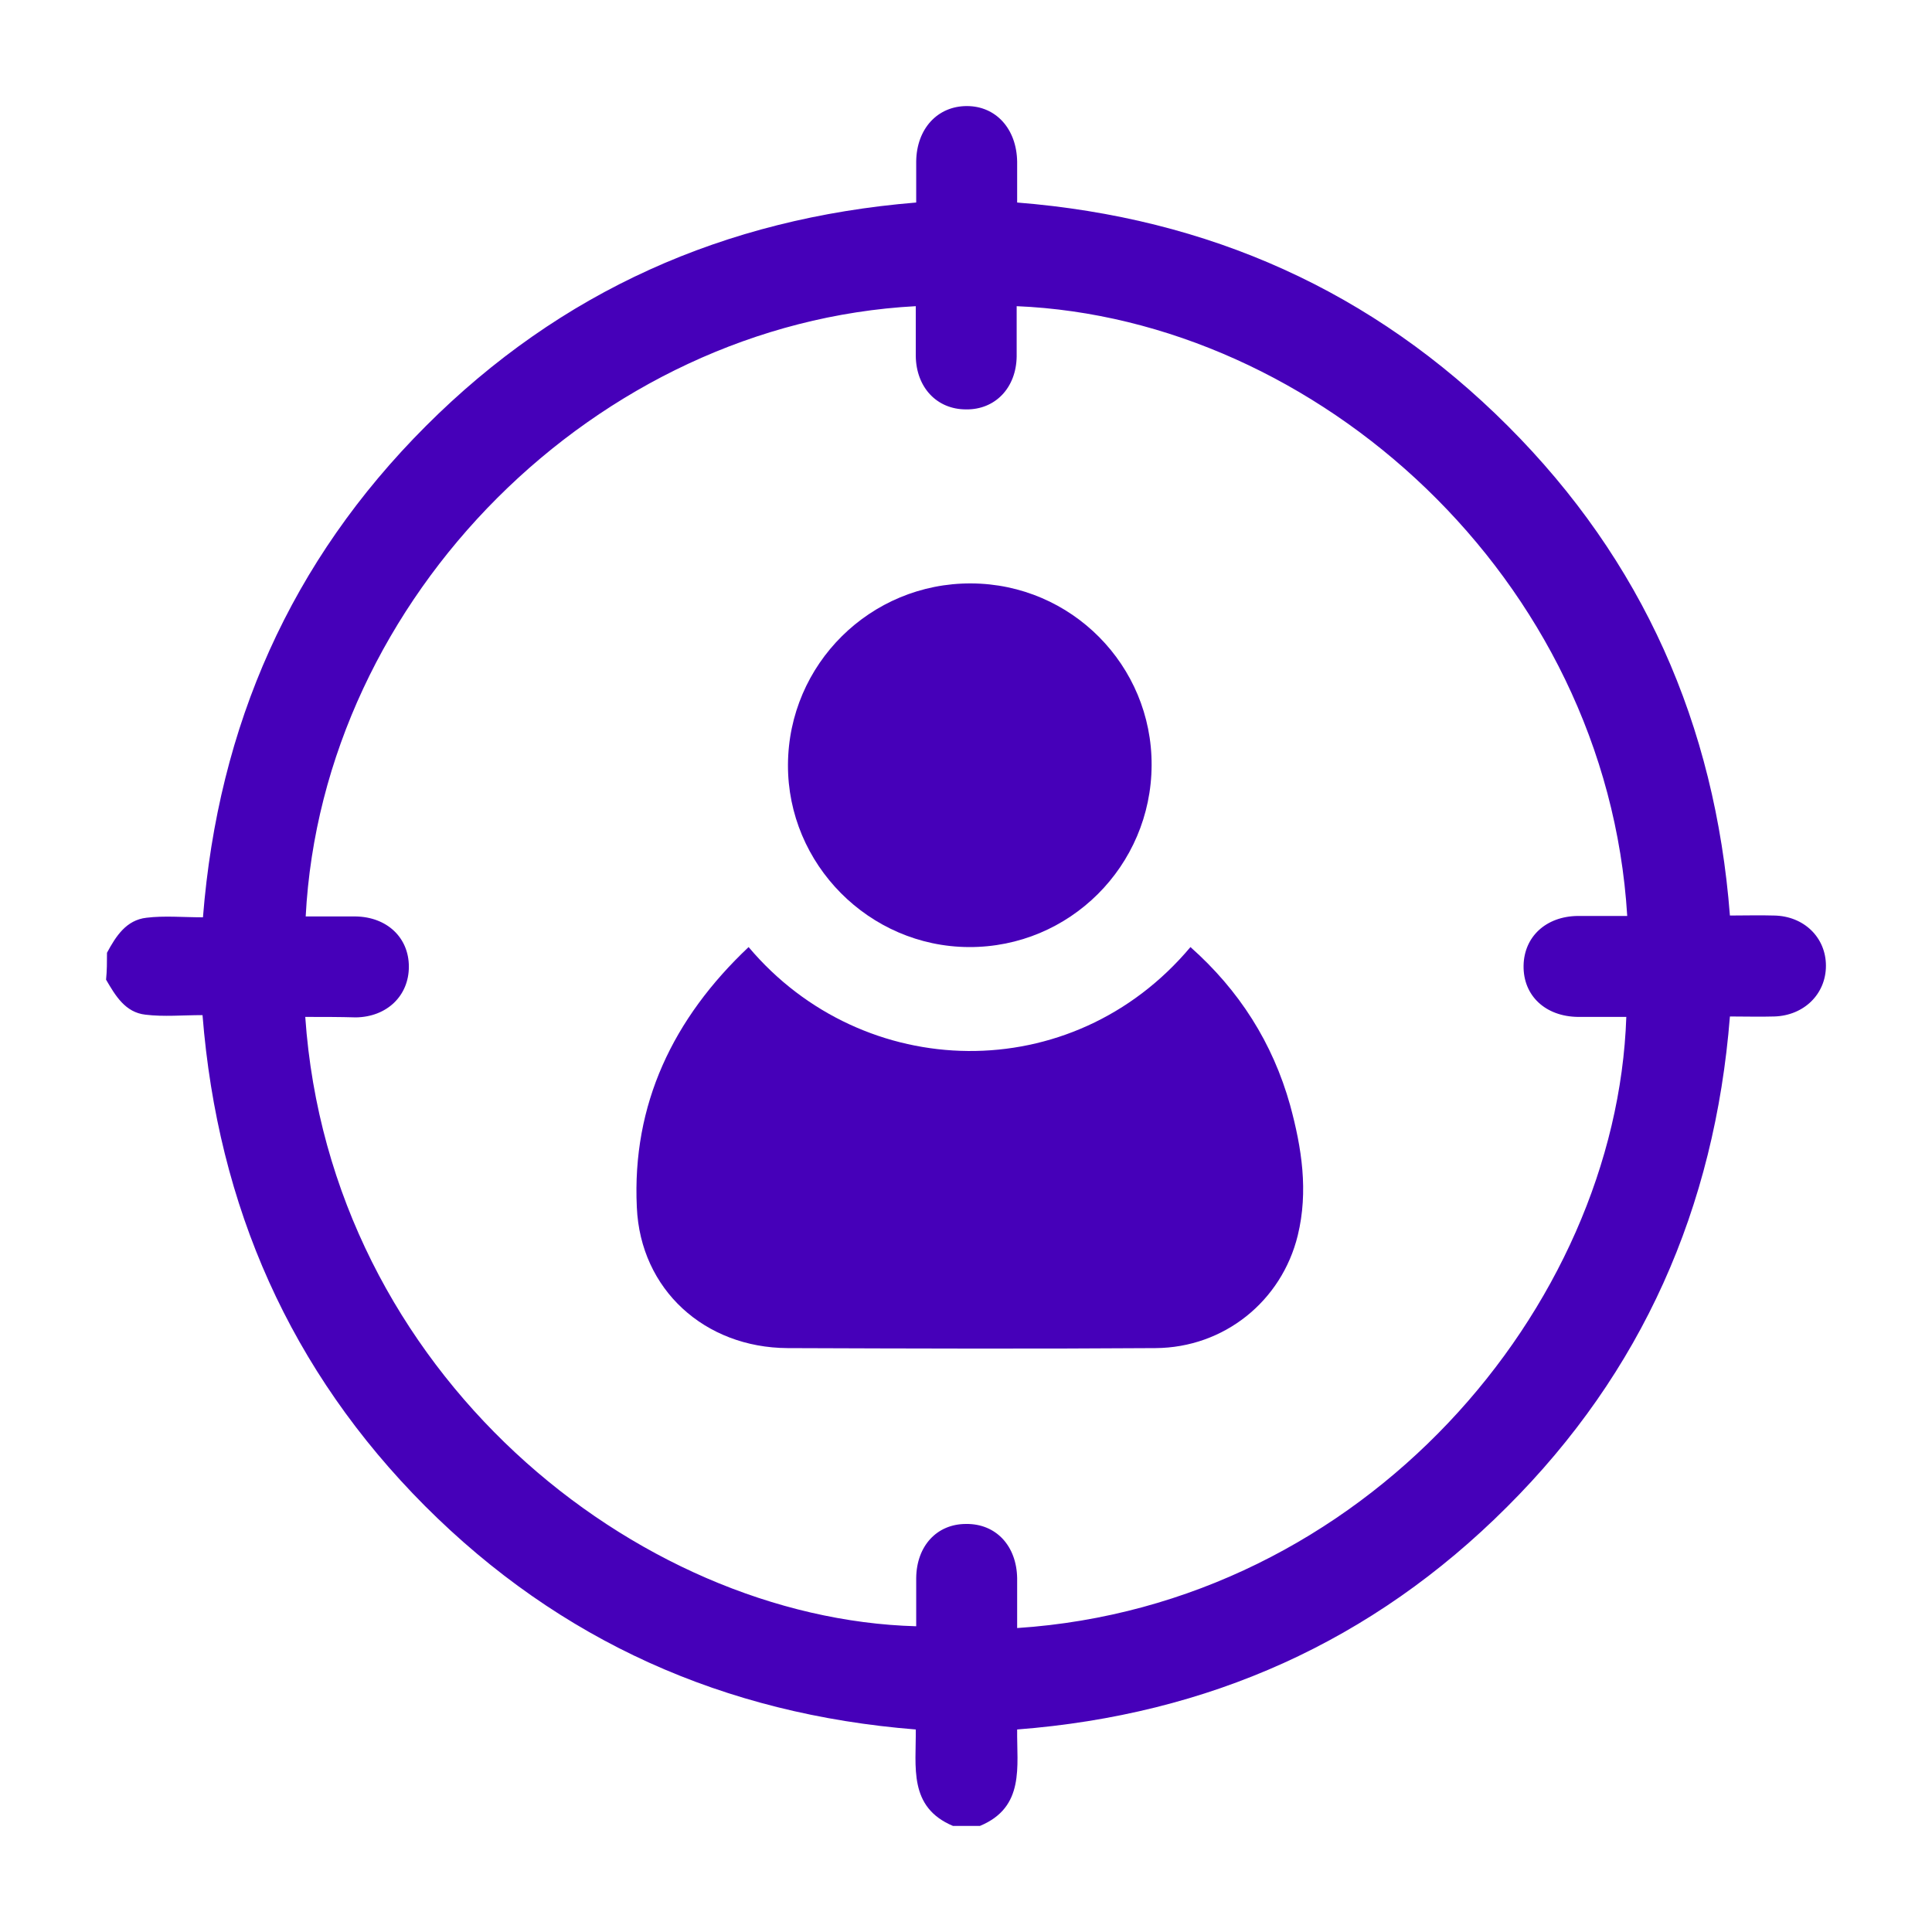
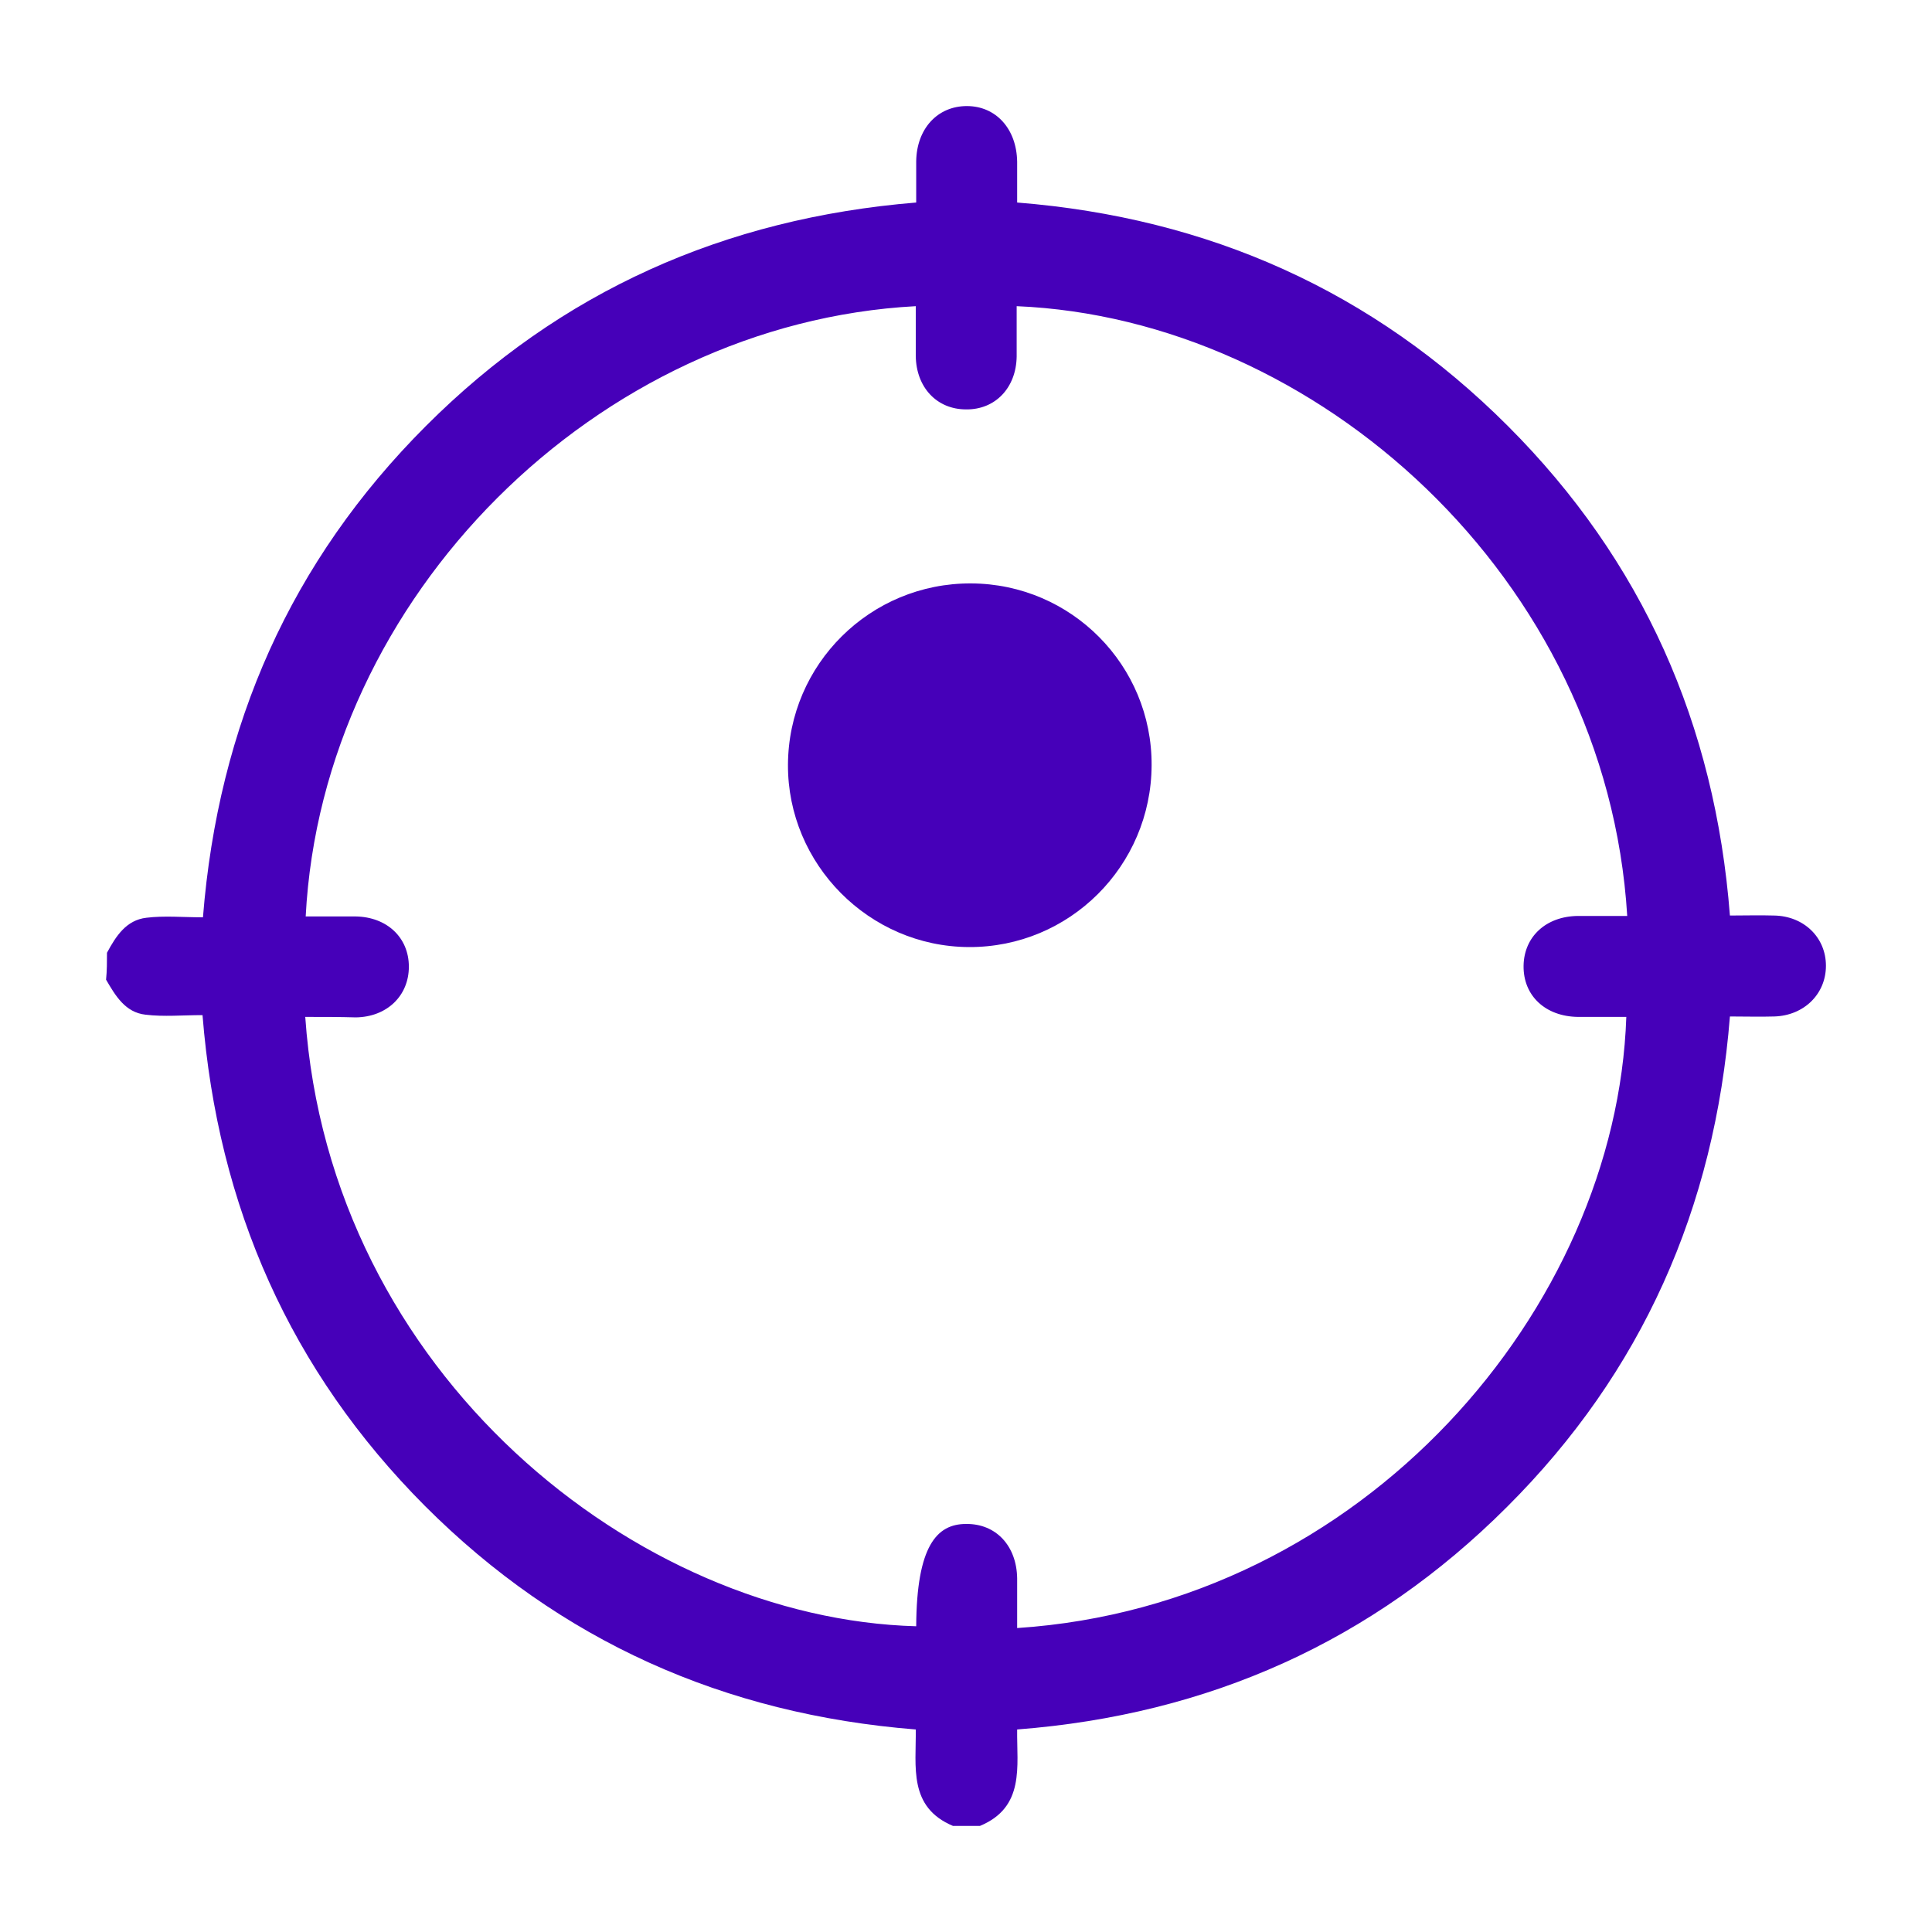
<svg xmlns="http://www.w3.org/2000/svg" width="40" height="40" viewBox="0 0 40 40" fill="none">
-   <path d="M2.215 19.726C2.4 19.382 2.614 19.048 3.032 19.001C3.403 18.955 3.793 18.992 4.202 18.992C4.518 15.016 6.022 11.616 8.818 8.82C11.604 6.033 14.994 4.519 18.969 4.193C18.969 3.915 18.969 3.627 18.969 3.339C18.978 2.67 19.406 2.196 20.018 2.196C20.622 2.196 21.049 2.67 21.059 3.348C21.059 3.627 21.059 3.896 21.059 4.193C25.024 4.509 28.424 6.024 31.219 8.82C34.005 11.607 35.51 14.998 35.816 18.955C36.132 18.955 36.429 18.946 36.727 18.955C37.349 18.964 37.804 19.41 37.804 19.995C37.804 20.581 37.349 21.026 36.736 21.045C36.439 21.054 36.141 21.045 35.816 21.045C35.501 25.012 33.996 28.412 31.201 31.199C28.414 33.986 25.024 35.5 21.059 35.807C21.049 36.568 21.226 37.414 20.288 37.804C20.102 37.804 19.916 37.804 19.731 37.804C18.802 37.414 18.969 36.578 18.96 35.807C14.994 35.491 11.595 33.977 8.799 31.18C6.013 28.384 4.509 24.984 4.193 21.017C3.775 21.017 3.394 21.054 3.013 21.008C2.595 20.962 2.391 20.618 2.196 20.283C2.215 20.098 2.215 19.912 2.215 19.726ZM6.32 21.054C6.83 28.44 13.183 33.512 18.969 33.67C18.969 33.336 18.969 33.001 18.969 32.667C18.978 32.007 19.396 31.552 20 31.552C20.622 31.543 21.049 32.007 21.059 32.676C21.059 33.02 21.059 33.363 21.059 33.707C28.247 33.233 33.467 27.074 33.671 21.054C33.337 21.054 33.002 21.054 32.668 21.054C31.999 21.045 31.535 20.618 31.544 19.995C31.553 19.392 32.009 18.974 32.659 18.964C33.002 18.964 33.346 18.964 33.69 18.964C33.262 11.95 27.244 6.599 21.049 6.339C21.049 6.683 21.049 7.027 21.049 7.38C21.04 8.03 20.604 8.485 20 8.476C19.396 8.476 18.969 8.021 18.96 7.371C18.96 7.027 18.96 6.683 18.96 6.339C12.356 6.692 6.673 12.359 6.329 18.974C6.673 18.974 7.016 18.974 7.36 18.974C8.01 18.983 8.465 19.41 8.465 20.014C8.465 20.618 8.01 21.054 7.369 21.064C7.035 21.054 6.691 21.054 6.32 21.054Z" fill="#4600B9" />
-   <path d="M15.499 19.608C17.869 22.422 22.193 22.532 24.647 19.608C25.656 20.503 26.35 21.591 26.711 22.883C26.952 23.769 27.091 24.663 26.869 25.577C26.535 26.942 25.341 27.902 23.924 27.911C21.388 27.929 18.851 27.92 16.305 27.911C14.592 27.902 13.259 26.702 13.185 24.996C13.083 22.864 13.935 21.084 15.499 19.608Z" fill="#4600B9" />
+   <path d="M2.215 19.726C2.4 19.382 2.614 19.048 3.032 19.001C3.403 18.955 3.793 18.992 4.202 18.992C4.518 15.016 6.022 11.616 8.818 8.82C11.604 6.033 14.994 4.519 18.969 4.193C18.969 3.915 18.969 3.627 18.969 3.339C18.978 2.67 19.406 2.196 20.018 2.196C20.622 2.196 21.049 2.67 21.059 3.348C21.059 3.627 21.059 3.896 21.059 4.193C25.024 4.509 28.424 6.024 31.219 8.82C34.005 11.607 35.51 14.998 35.816 18.955C36.132 18.955 36.429 18.946 36.727 18.955C37.349 18.964 37.804 19.41 37.804 19.995C37.804 20.581 37.349 21.026 36.736 21.045C36.439 21.054 36.141 21.045 35.816 21.045C35.501 25.012 33.996 28.412 31.201 31.199C28.414 33.986 25.024 35.5 21.059 35.807C21.049 36.568 21.226 37.414 20.288 37.804C20.102 37.804 19.916 37.804 19.731 37.804C18.802 37.414 18.969 36.578 18.96 35.807C14.994 35.491 11.595 33.977 8.799 31.18C6.013 28.384 4.509 24.984 4.193 21.017C3.775 21.017 3.394 21.054 3.013 21.008C2.595 20.962 2.391 20.618 2.196 20.283C2.215 20.098 2.215 19.912 2.215 19.726ZM6.32 21.054C6.83 28.44 13.183 33.512 18.969 33.67C18.978 32.007 19.396 31.552 20 31.552C20.622 31.543 21.049 32.007 21.059 32.676C21.059 33.02 21.059 33.363 21.059 33.707C28.247 33.233 33.467 27.074 33.671 21.054C33.337 21.054 33.002 21.054 32.668 21.054C31.999 21.045 31.535 20.618 31.544 19.995C31.553 19.392 32.009 18.974 32.659 18.964C33.002 18.964 33.346 18.964 33.69 18.964C33.262 11.95 27.244 6.599 21.049 6.339C21.049 6.683 21.049 7.027 21.049 7.38C21.04 8.03 20.604 8.485 20 8.476C19.396 8.476 18.969 8.021 18.96 7.371C18.96 7.027 18.96 6.683 18.96 6.339C12.356 6.692 6.673 12.359 6.329 18.974C6.673 18.974 7.016 18.974 7.36 18.974C8.01 18.983 8.465 19.41 8.465 20.014C8.465 20.618 8.01 21.054 7.369 21.064C7.035 21.054 6.691 21.054 6.32 21.054Z" fill="#4600B9" />
  <path d="M23.843 15.843C23.834 17.928 22.145 19.617 20.06 19.608C17.993 19.599 16.305 17.892 16.314 15.834C16.323 13.749 18.021 12.069 20.106 12.079C22.182 12.088 23.852 13.776 23.843 15.843Z" fill="#4600B9" />
</svg>